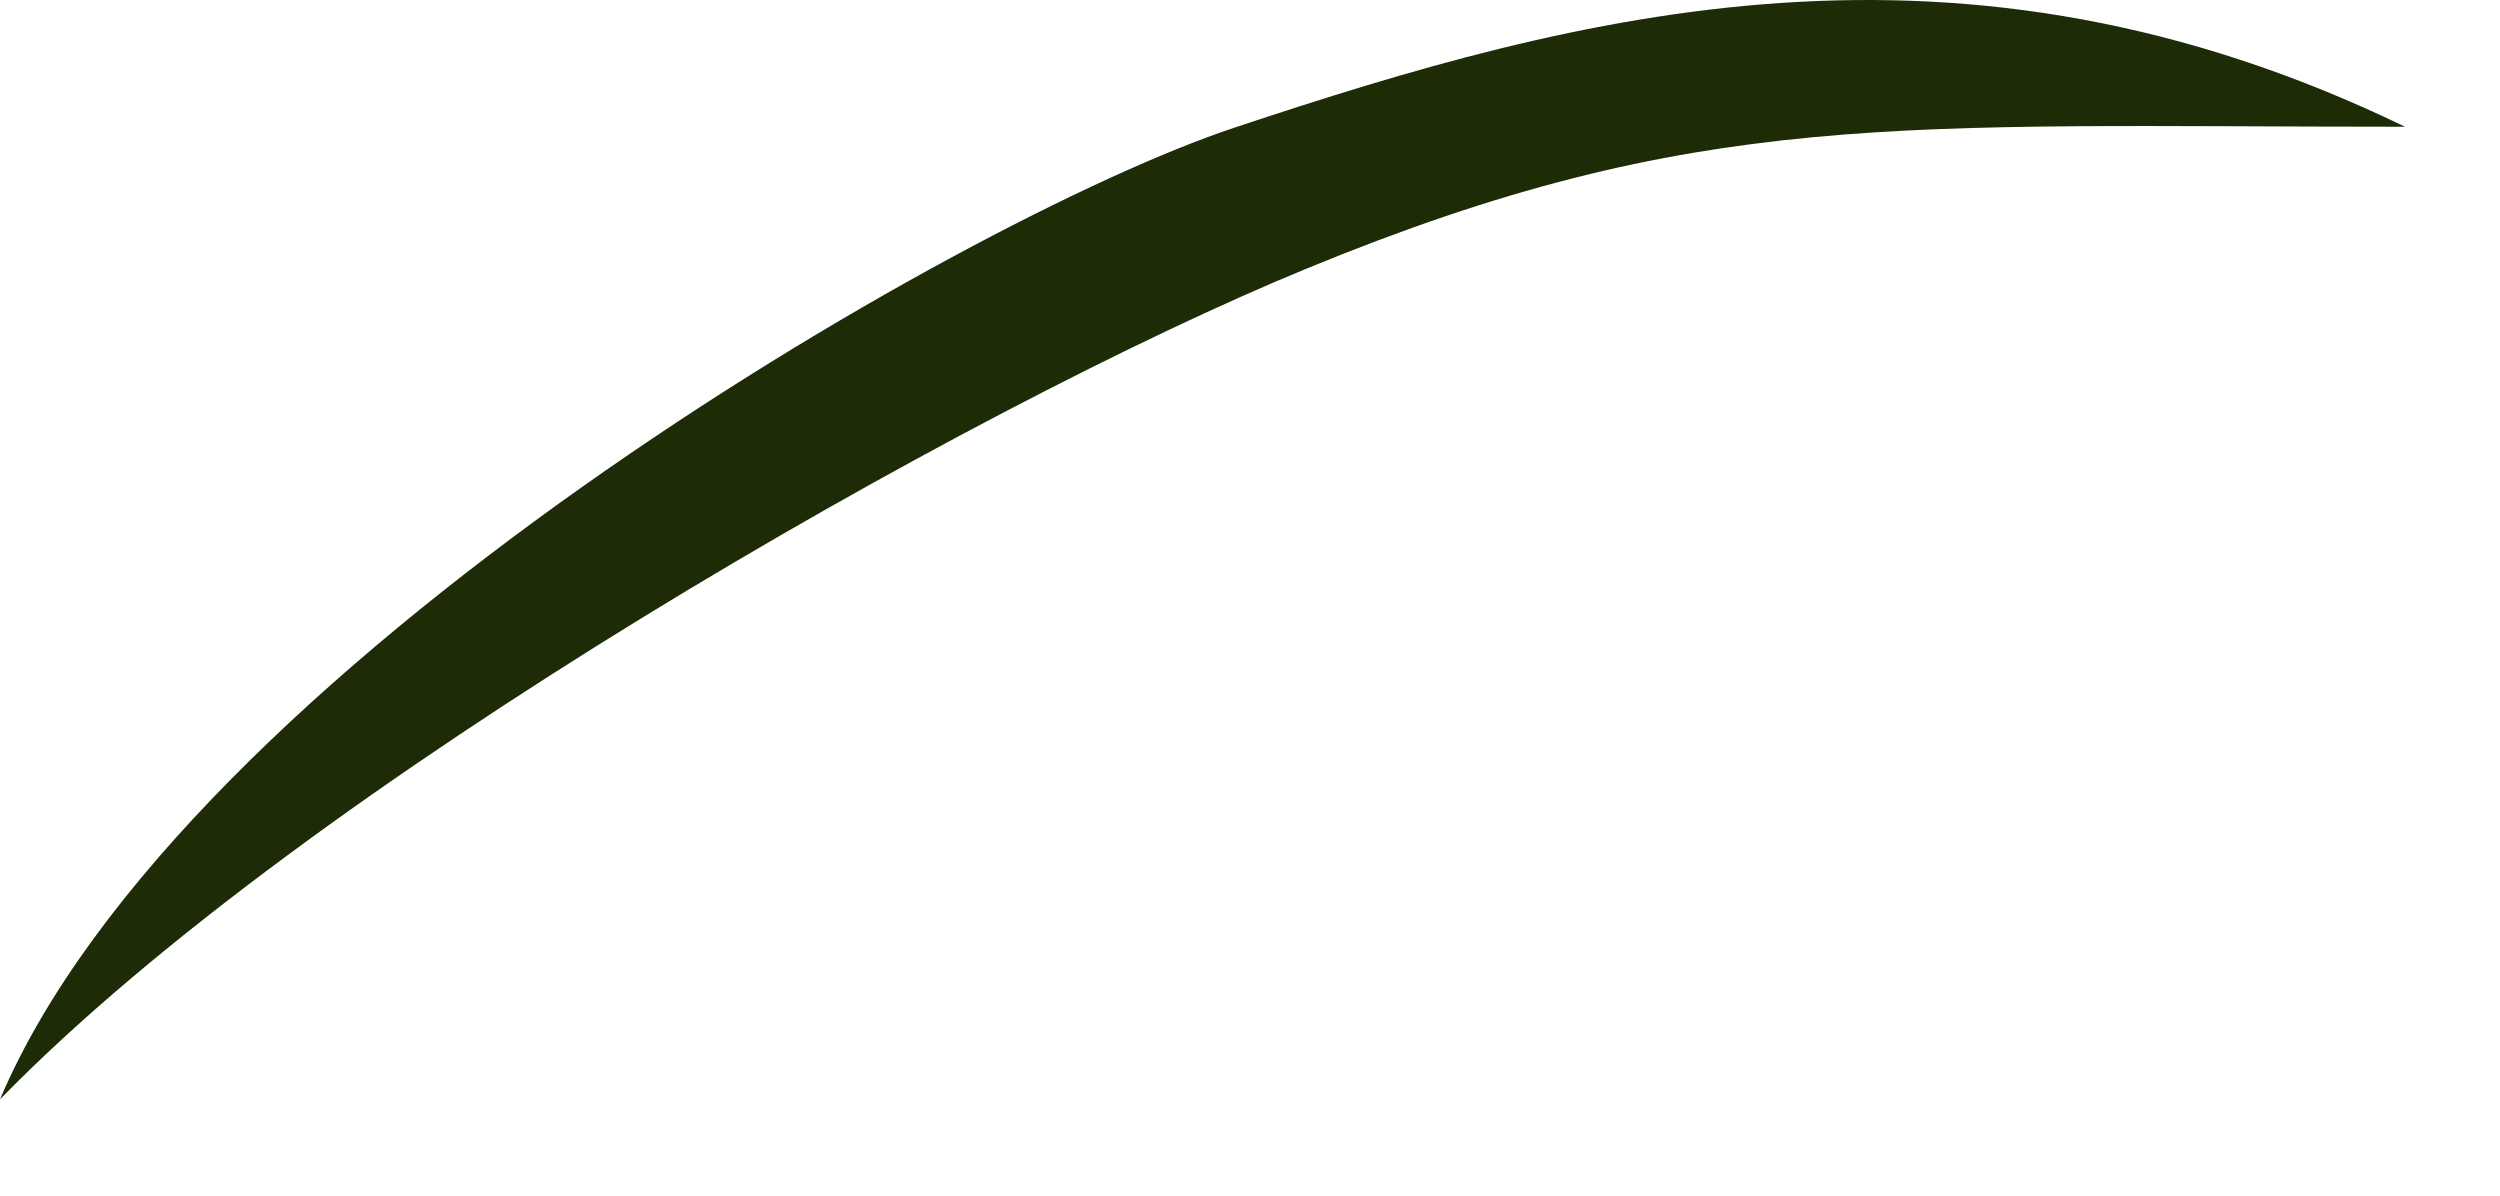
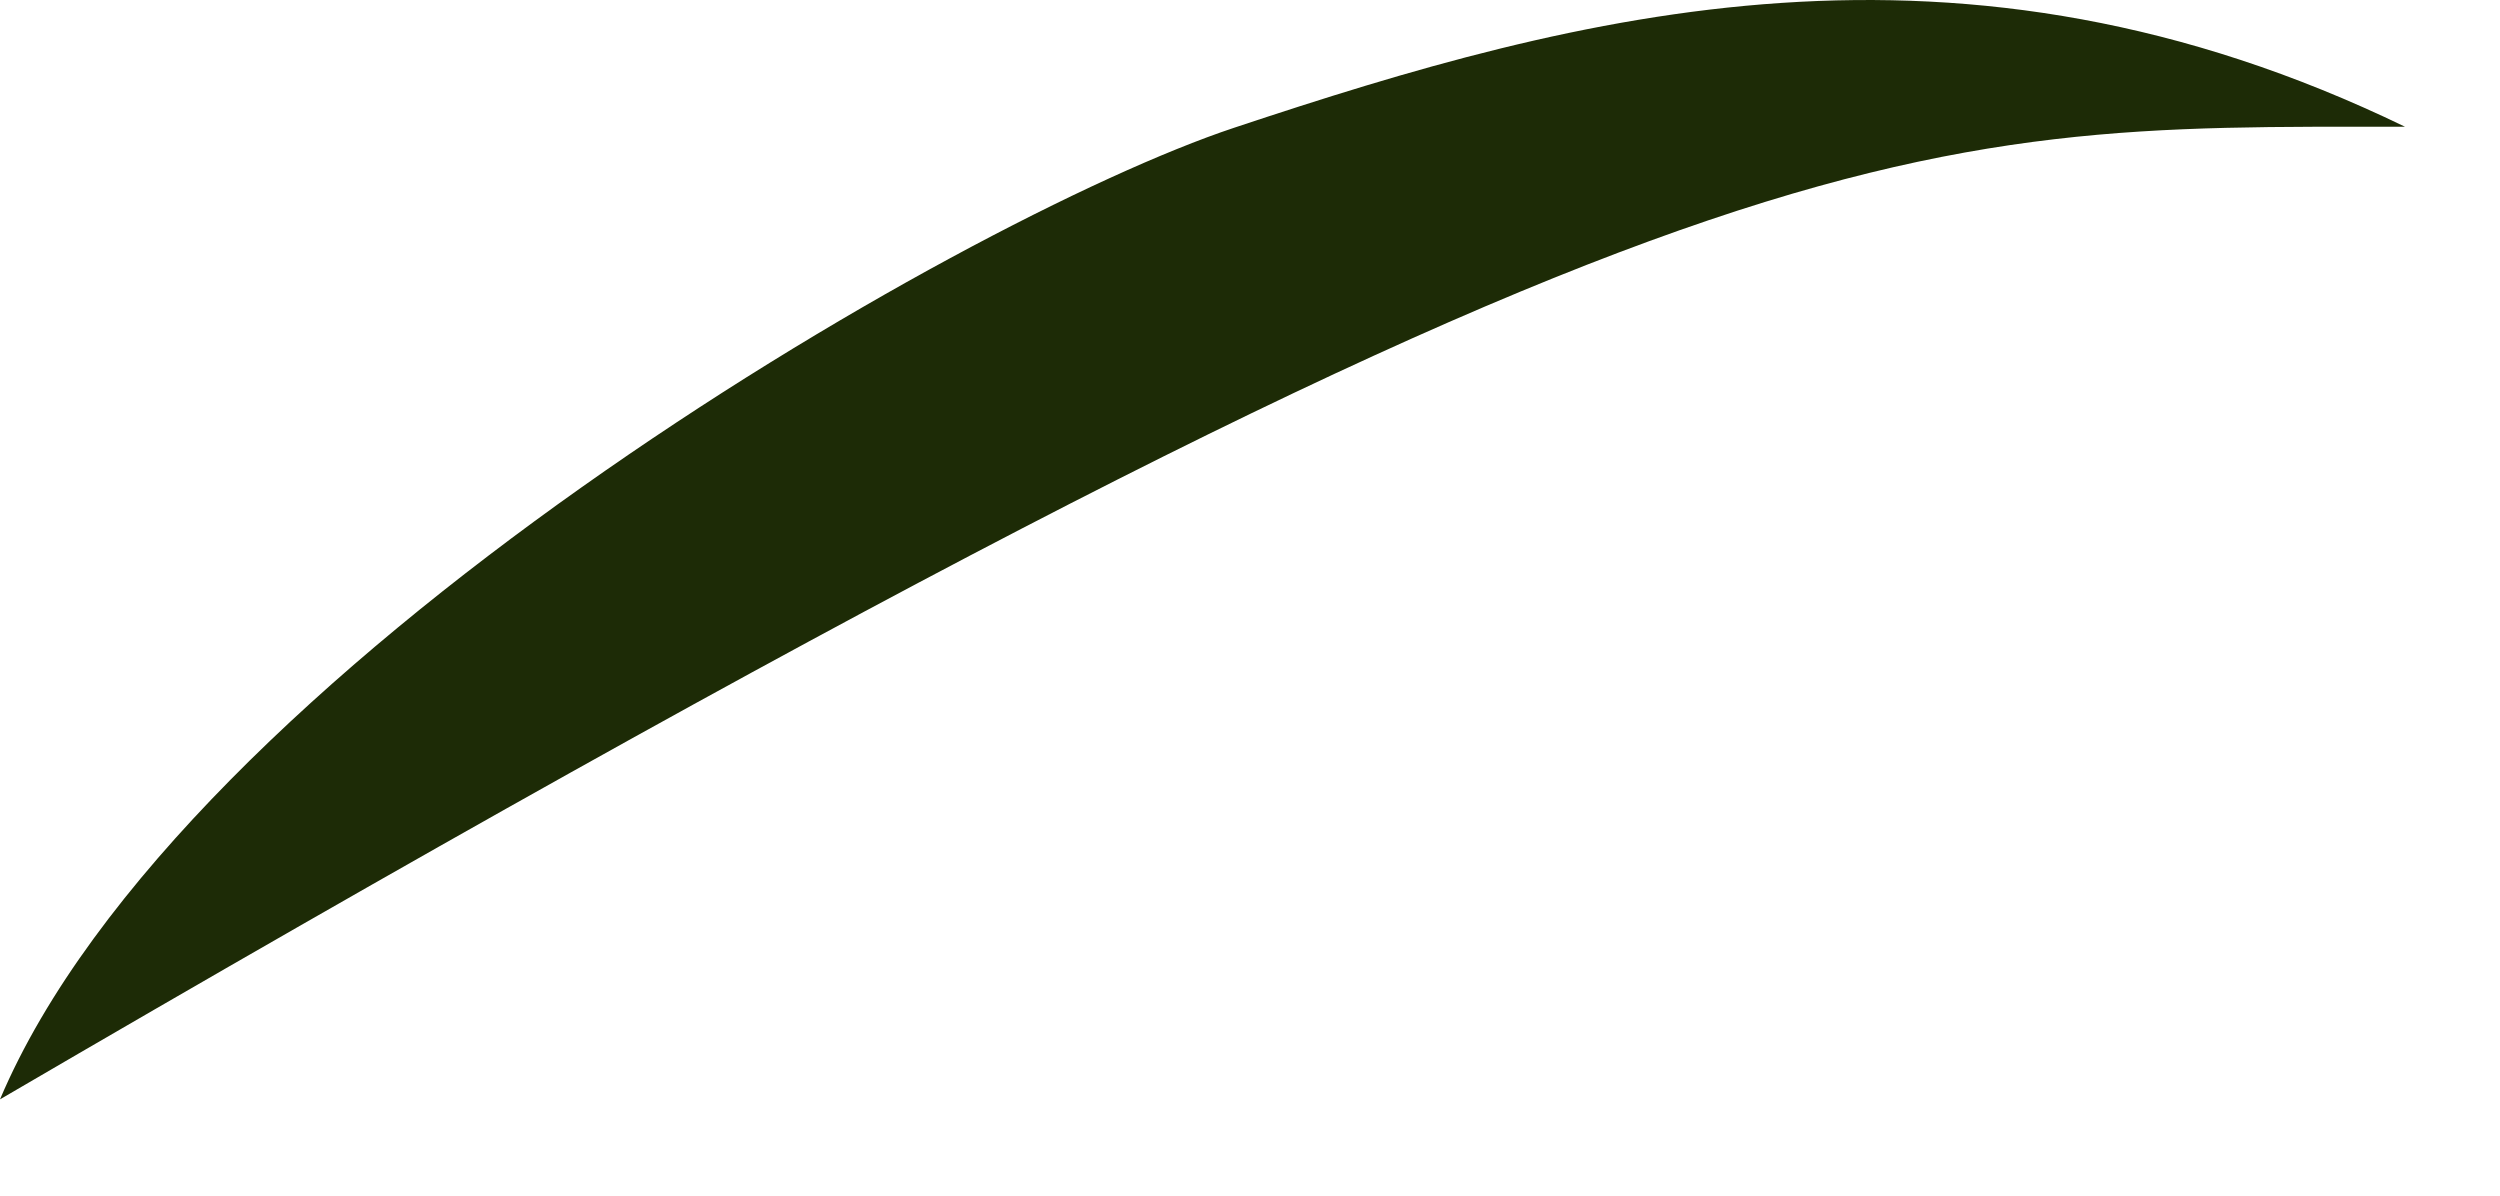
<svg xmlns="http://www.w3.org/2000/svg" fill="none" height="100%" overflow="visible" preserveAspectRatio="none" style="display: block;" viewBox="0 0 23 11" width="100%">
-   <path d="M11.355 1.175C8.812 2.021 1.669 6.173 0 10.114C2.825 7.216 8.925 3.743 12.023 2.47C15.626 0.989 17.463 1.166 22.126 1.166C18.012 -0.826 14.534 0.117 11.355 1.175Z" fill="#1D2B06" id="Vector 78" />
+   <path d="M11.355 1.175C8.812 2.021 1.669 6.173 0 10.114C15.626 0.989 17.463 1.166 22.126 1.166C18.012 -0.826 14.534 0.117 11.355 1.175Z" fill="#1D2B06" id="Vector 78" />
</svg>